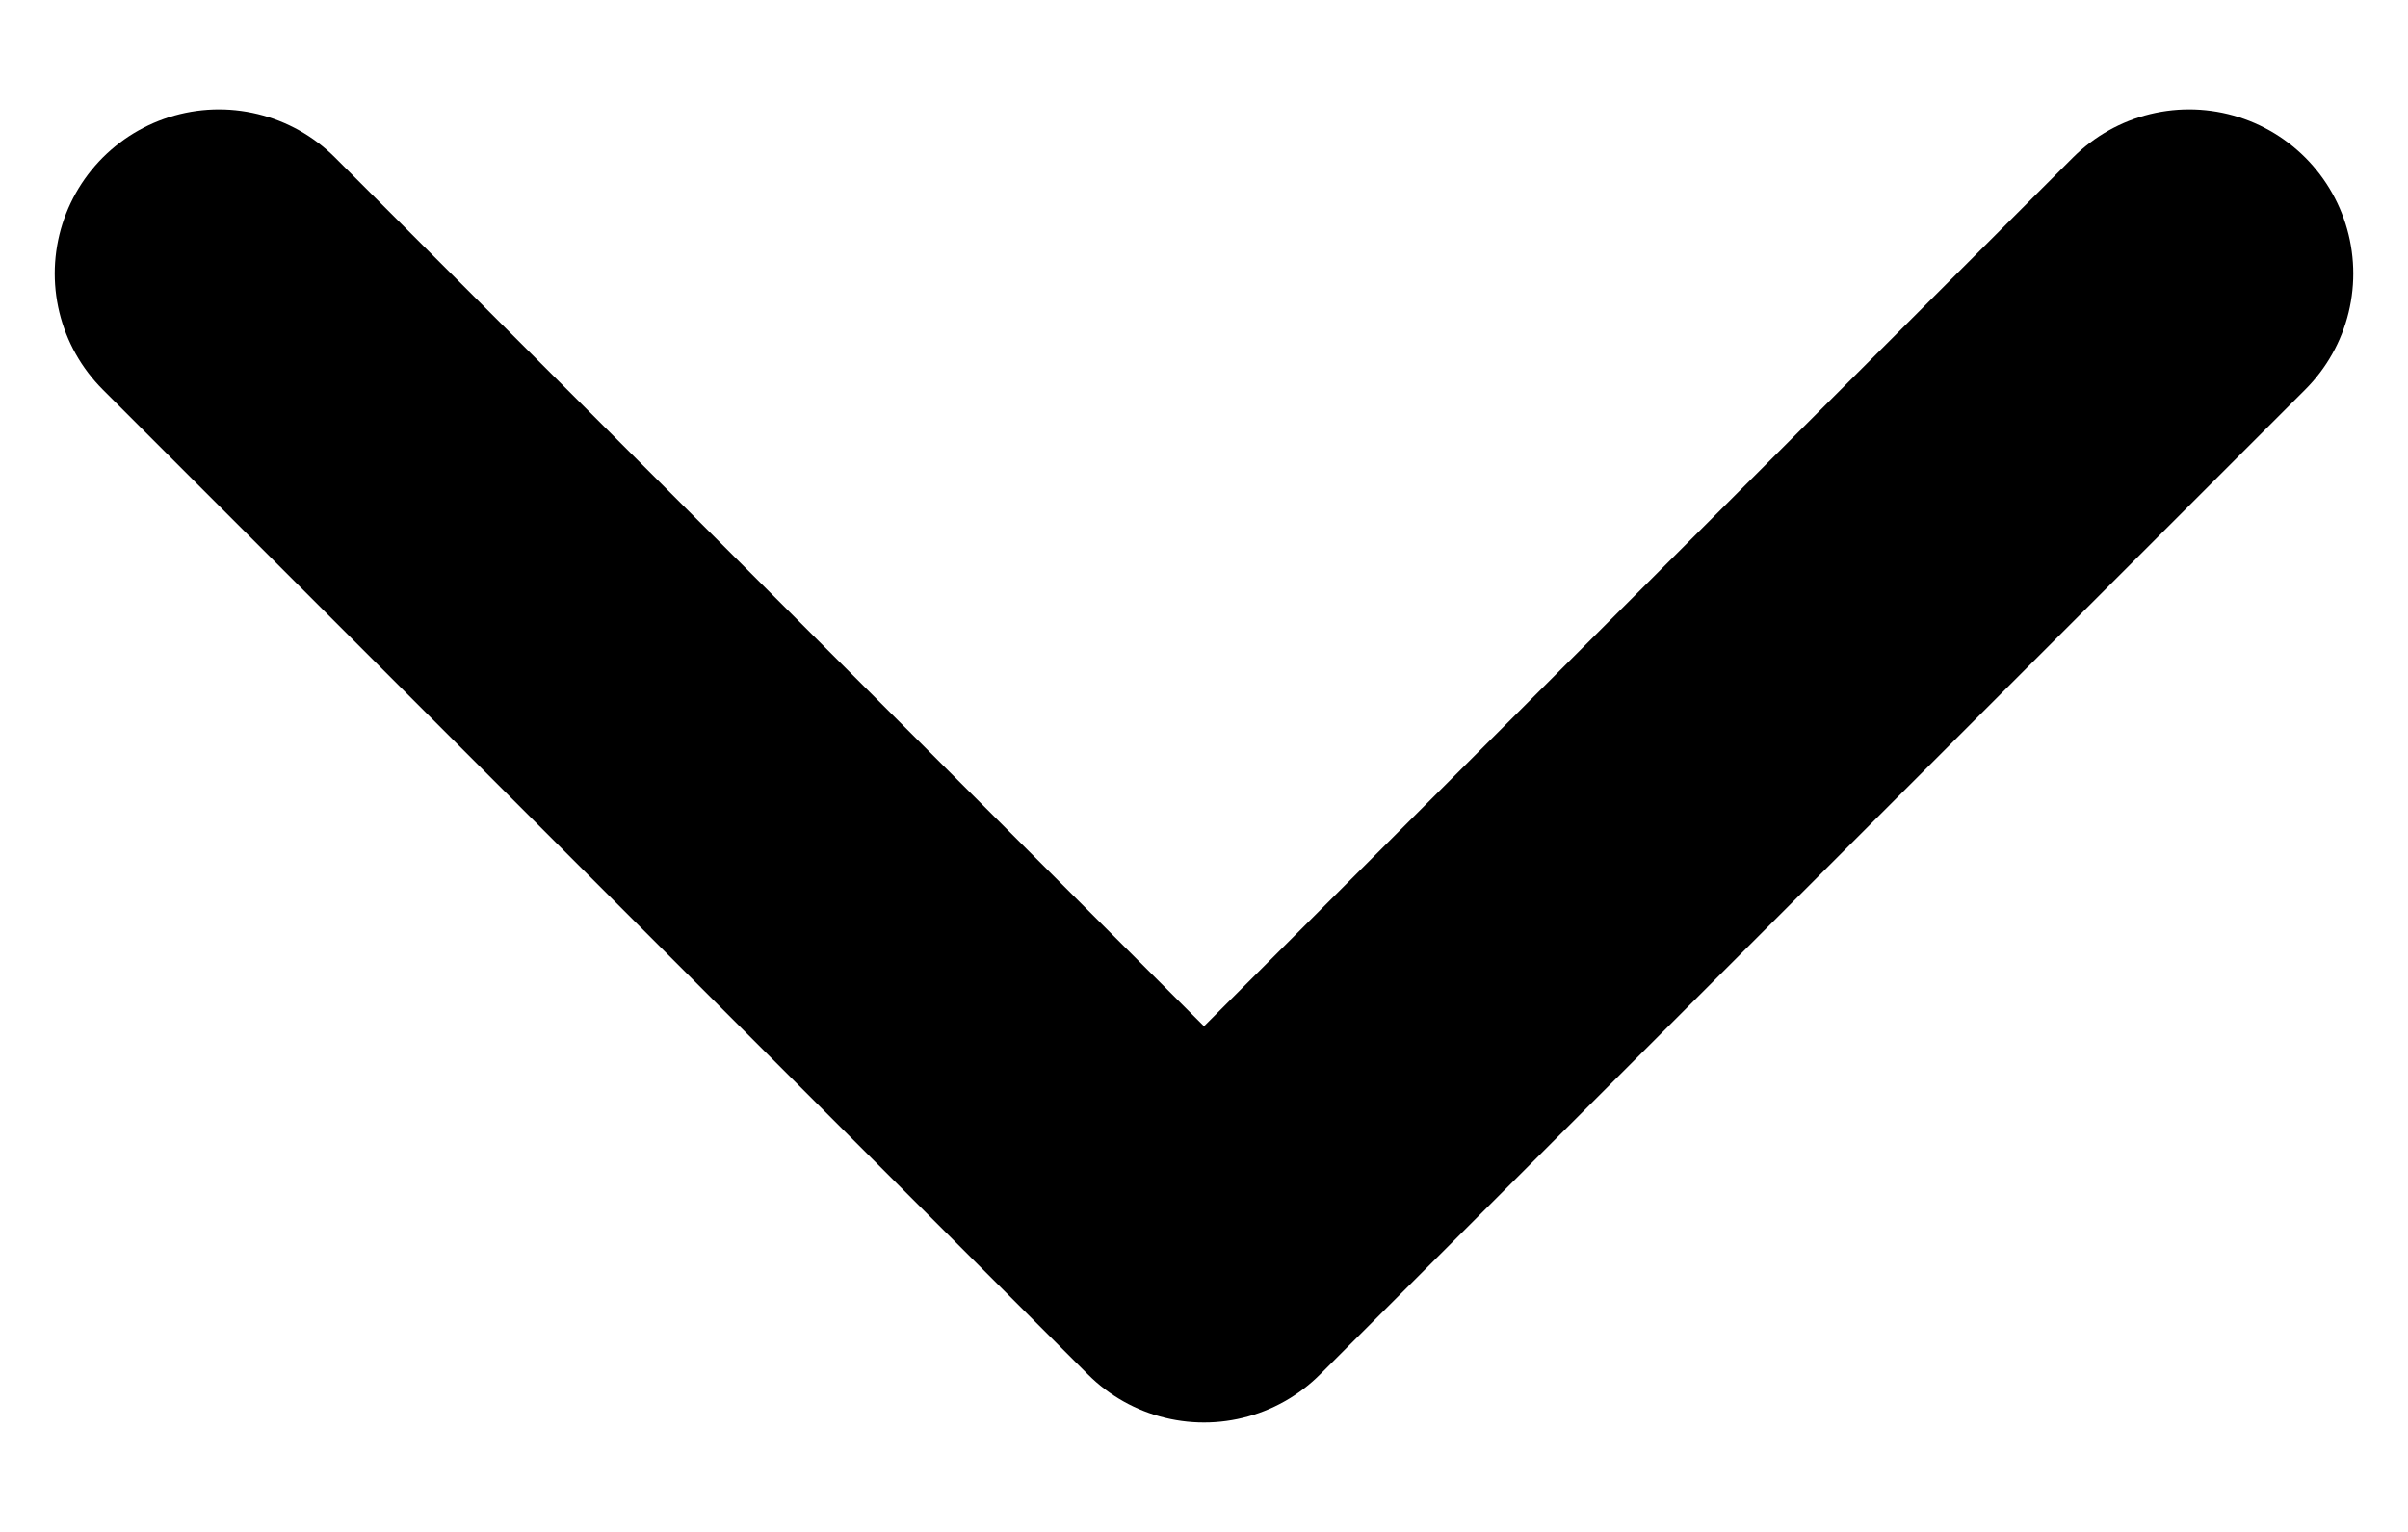
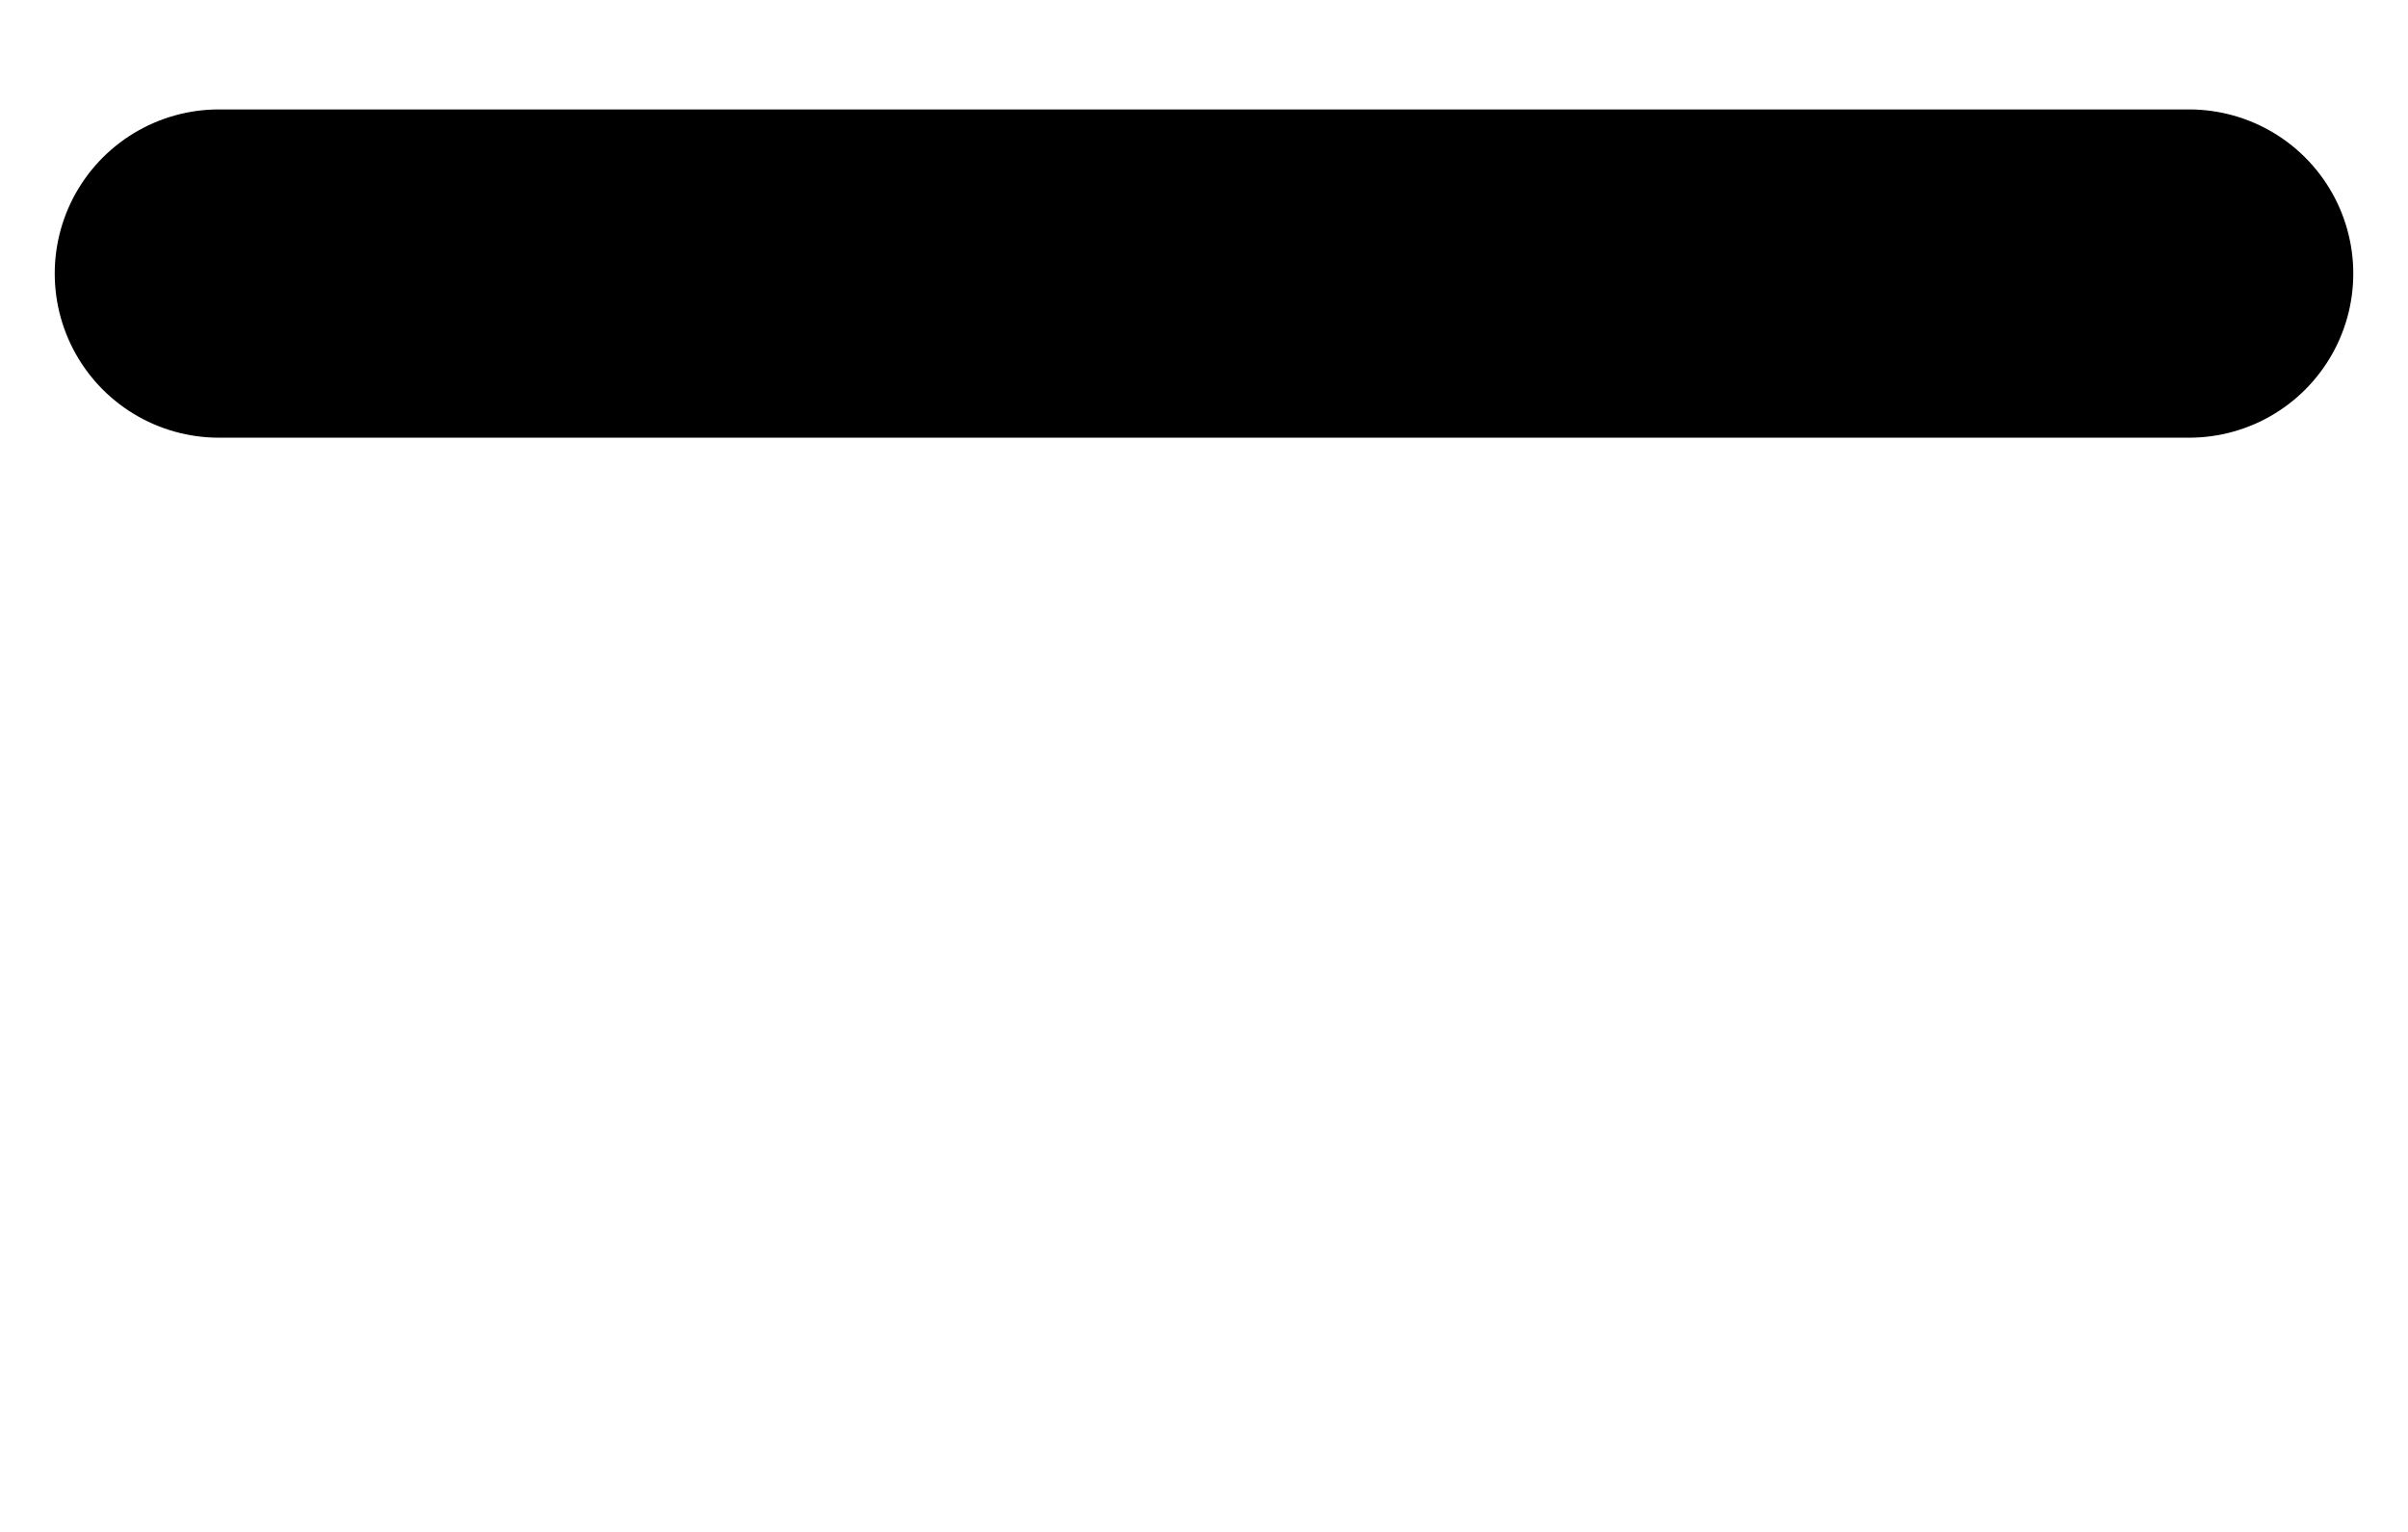
<svg xmlns="http://www.w3.org/2000/svg" width="11" height="7" viewBox="0 0 11 7" fill="none">
  <g id="ð¦ icon &quot;chevron down arrow&quot;">
-     <path id="Vector" d="M1 1.25L5.5 5.75L10 1.25" stroke="black" stroke-width="1.5" stroke-linecap="round" stroke-linejoin="round" />
+     <path id="Vector" d="M1 1.25L10 1.25" stroke="black" stroke-width="1.5" stroke-linecap="round" stroke-linejoin="round" />
  </g>
</svg>